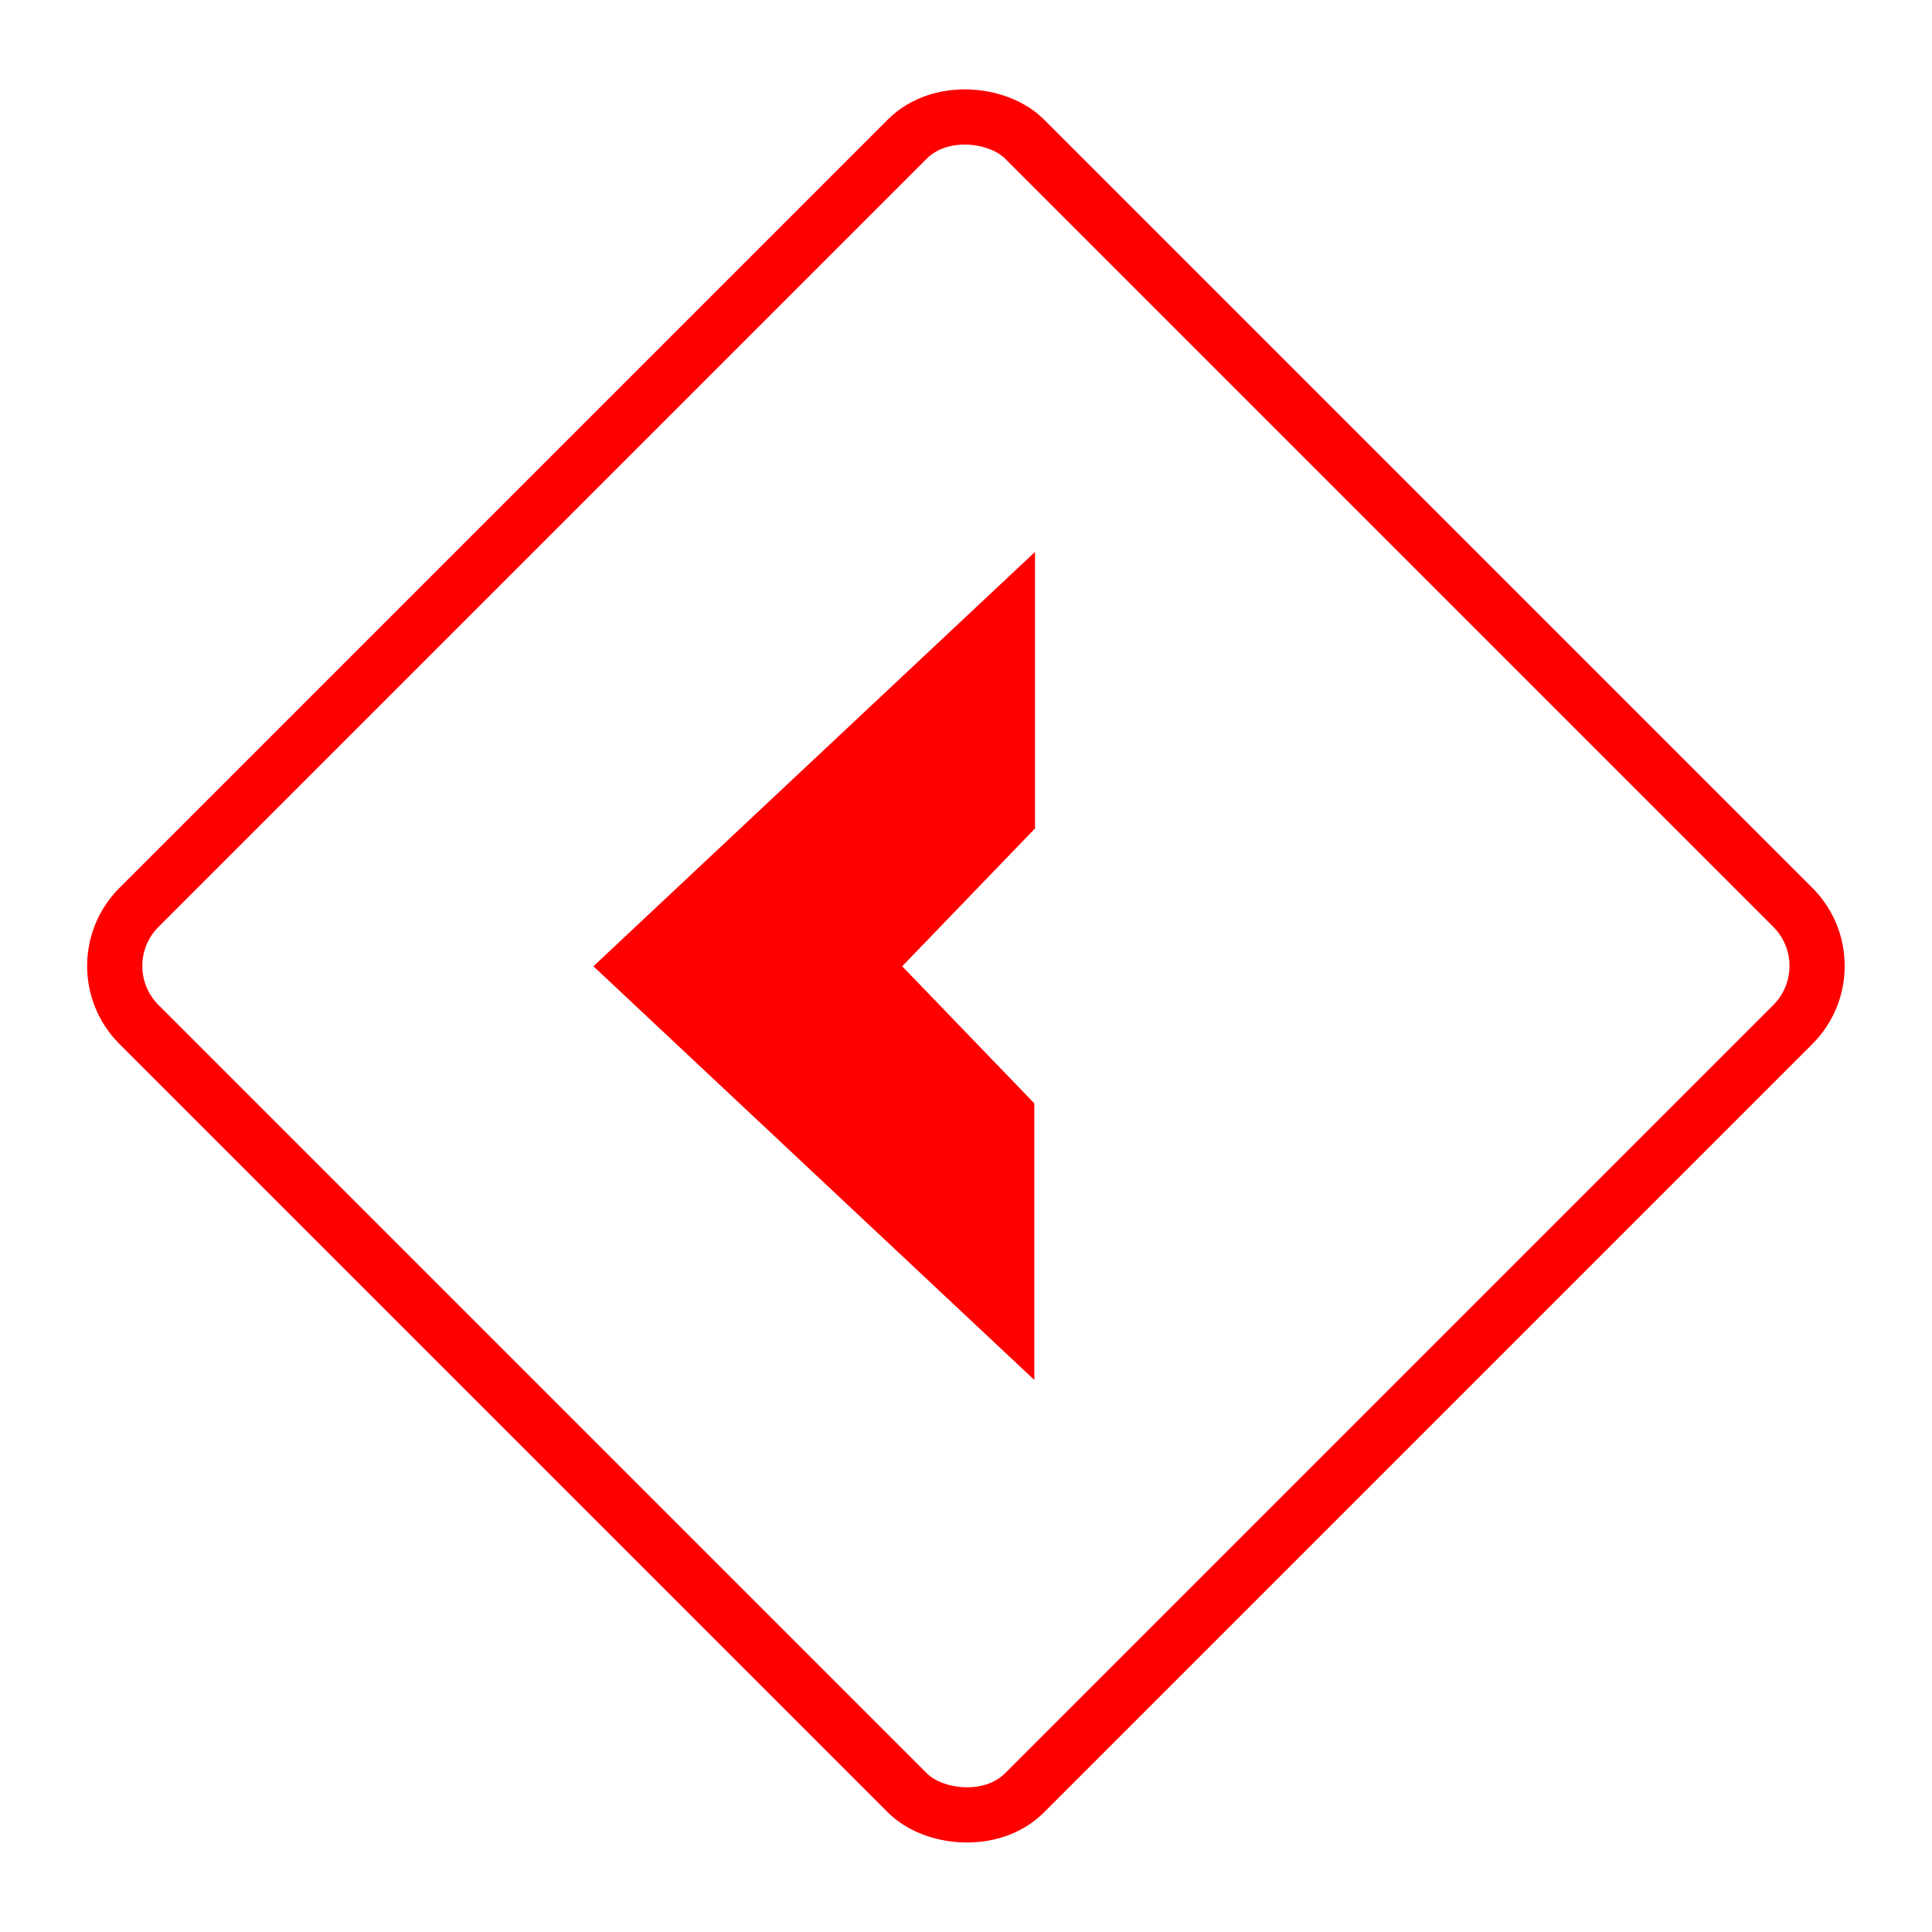
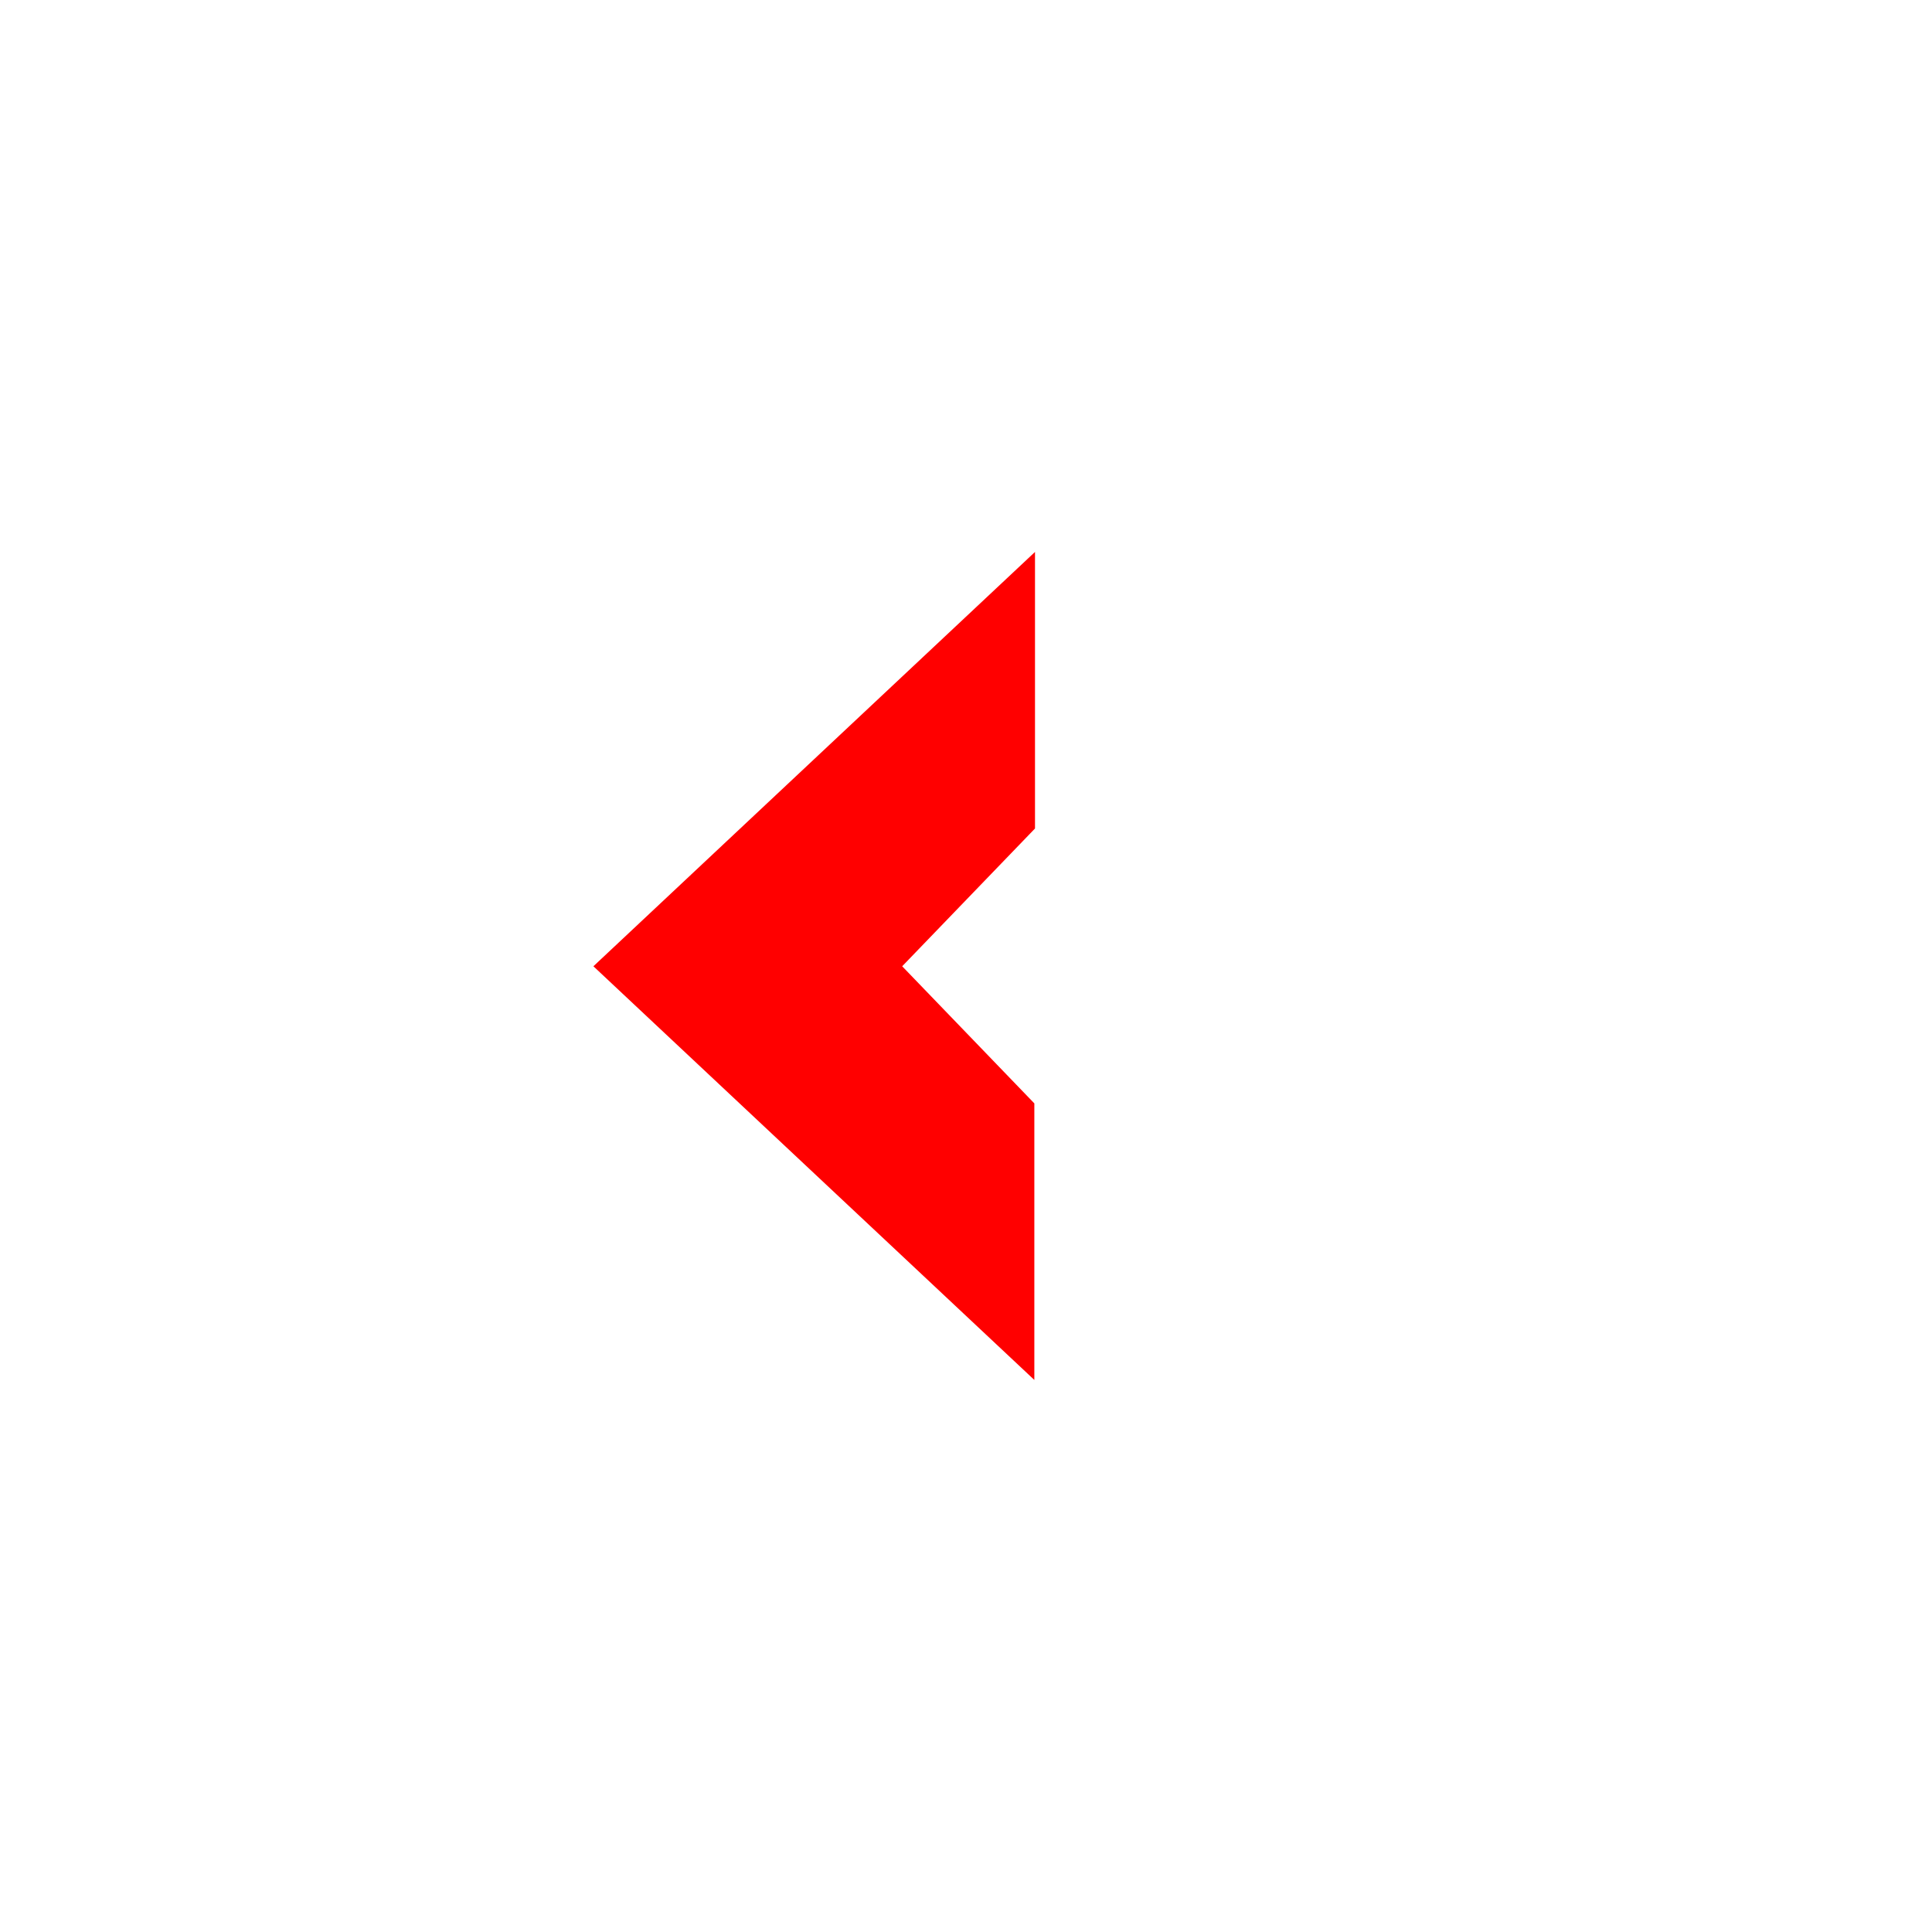
<svg xmlns="http://www.w3.org/2000/svg" width="35" height="35" viewBox="0 0 35 35" fill="none">
-   <rect x="1.457" y="17.499" width="22.686" height="22.686" rx="1.5" transform="rotate(-45 1.457 17.499)" stroke="#FF0000" />
  <path d="M18.738 24.999V19.989L16.344 17.505L18.75 15.009V9.999L10.75 17.505L18.738 24.999Z" fill="#FF0000" />
</svg>